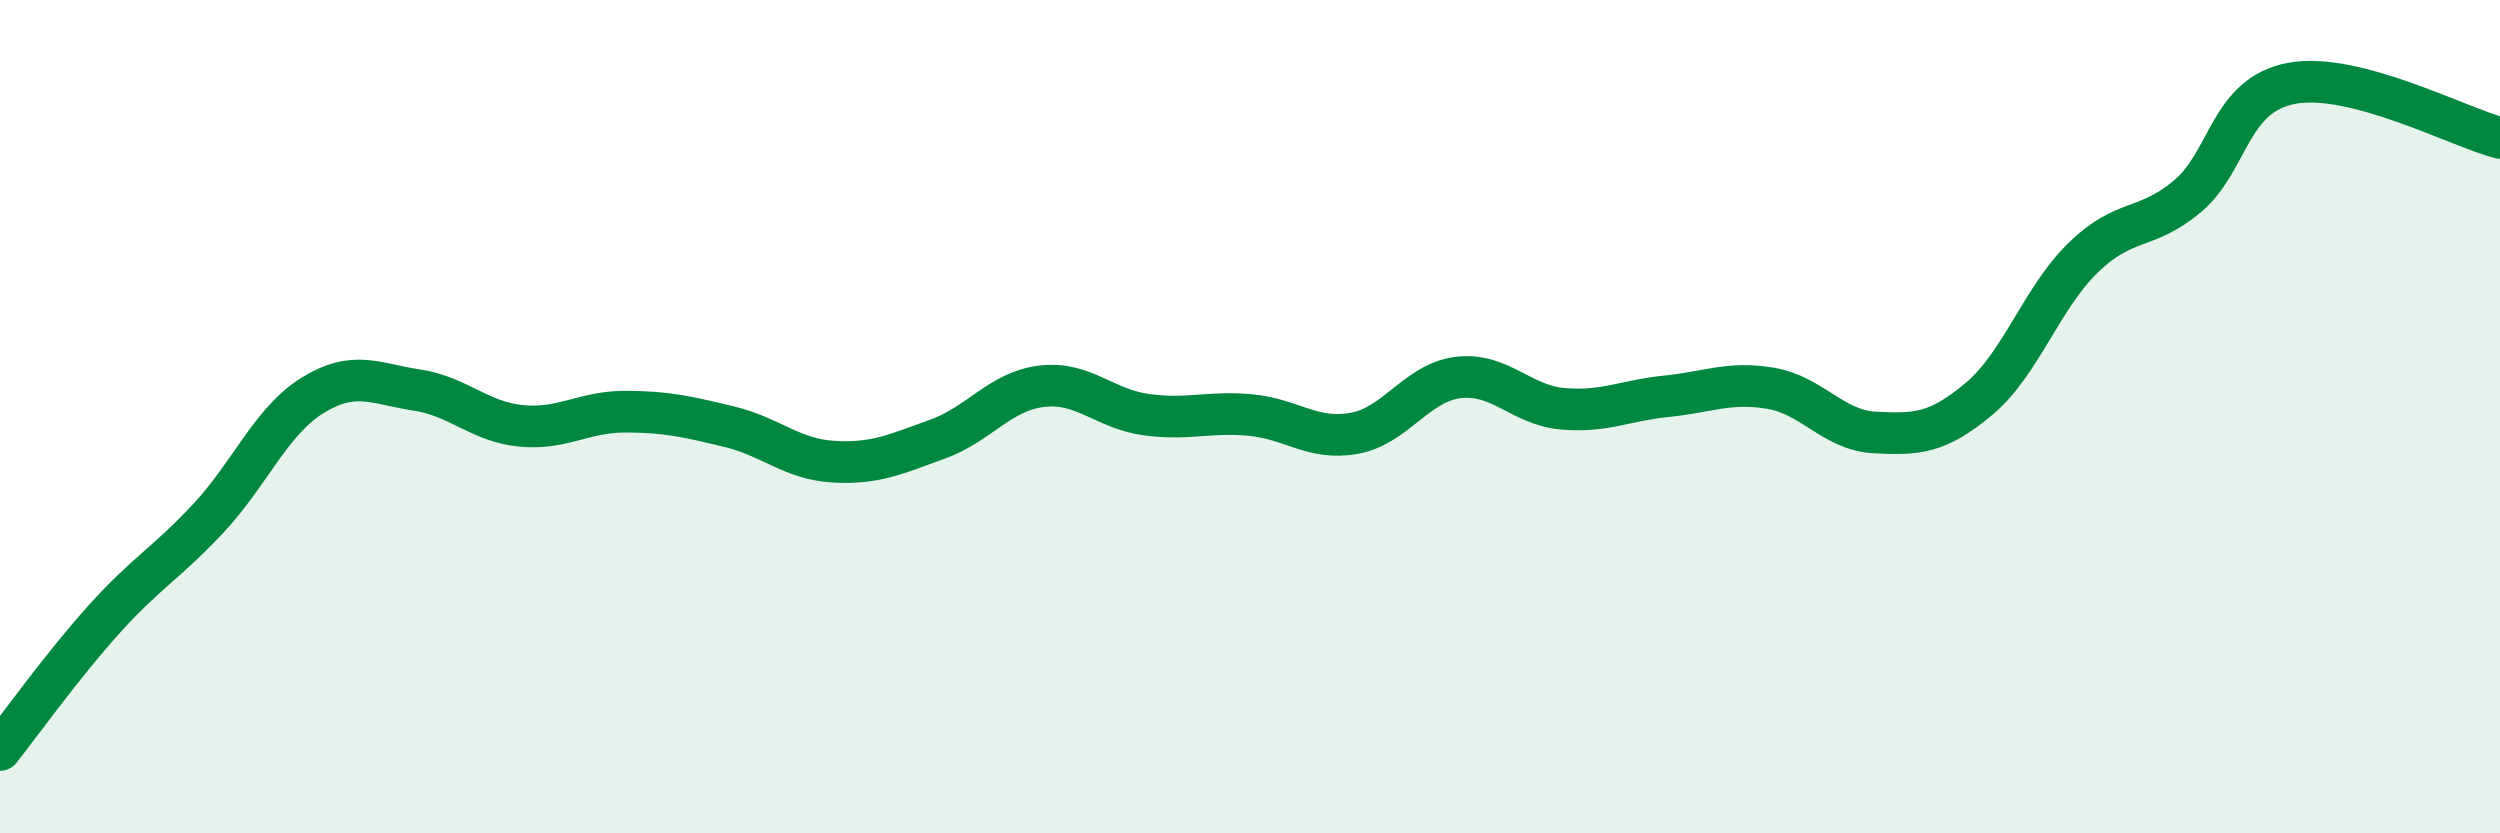
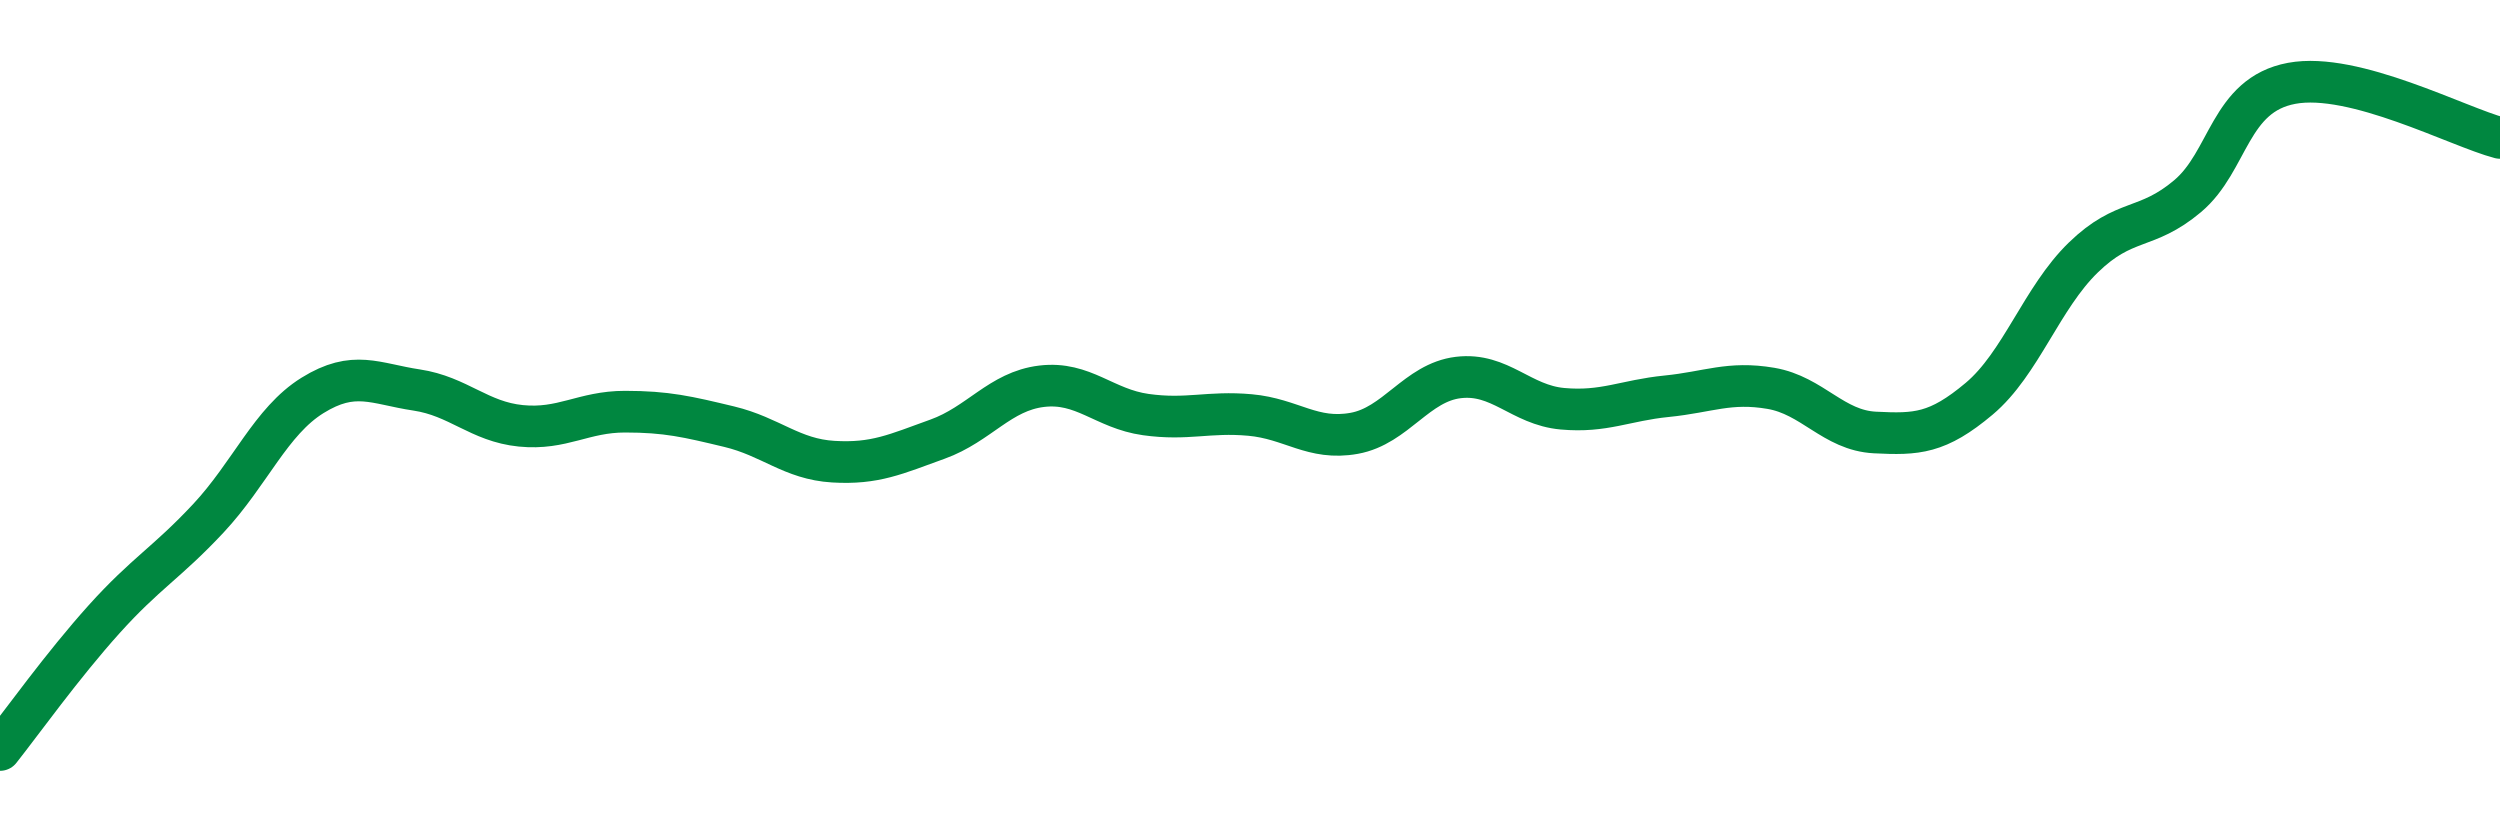
<svg xmlns="http://www.w3.org/2000/svg" width="60" height="20" viewBox="0 0 60 20">
-   <path d="M 0,18 C 0.5,17.37 1.5,15.97 2.5,14.86 C 3.5,13.75 4,13.51 5,12.44 C 6,11.37 6.5,10.11 7.5,9.49 C 8.5,8.87 9,9.21 10,9.36 C 11,9.51 11.5,10.12 12.5,10.22 C 13.5,10.32 14,9.88 15,9.88 C 16,9.88 16.5,10 17.5,10.24 C 18.5,10.48 19,11.02 20,11.08 C 21,11.14 21.5,10.9 22.5,10.54 C 23.5,10.18 24,9.39 25,9.27 C 26,9.15 26.5,9.81 27.5,9.95 C 28.5,10.09 29,9.87 30,9.96 C 31,10.05 31.5,10.58 32.5,10.4 C 33.5,10.22 34,9.18 35,9.06 C 36,8.94 36.5,9.72 37.5,9.81 C 38.5,9.9 39,9.61 40,9.51 C 41,9.41 41.5,9.15 42.5,9.32 C 43.5,9.49 44,10.33 45,10.38 C 46,10.43 46.5,10.41 47.5,9.57 C 48.5,8.73 49,7.15 50,6.18 C 51,5.21 51.5,5.55 52.5,4.71 C 53.5,3.87 53.5,2.28 55,2 C 56.5,1.72 59,3.05 60,3.31L60 20L0 20Z" fill="#008740" opacity="0.1" stroke-linecap="round" stroke-linejoin="round" />
  <path d="M 0,18 C 0.5,17.37 1.5,15.97 2.5,14.86 C 3.5,13.75 4,13.51 5,12.44 C 6,11.37 6.5,10.11 7.5,9.49 C 8.5,8.87 9,9.21 10,9.36 C 11,9.51 11.5,10.12 12.5,10.22 C 13.5,10.32 14,9.88 15,9.88 C 16,9.88 16.5,10 17.5,10.24 C 18.5,10.48 19,11.02 20,11.08 C 21,11.14 21.5,10.9 22.5,10.54 C 23.5,10.18 24,9.39 25,9.27 C 26,9.15 26.5,9.81 27.5,9.95 C 28.5,10.09 29,9.87 30,9.96 C 31,10.05 31.5,10.58 32.5,10.4 C 33.5,10.22 34,9.18 35,9.06 C 36,8.94 36.5,9.72 37.5,9.81 C 38.5,9.9 39,9.61 40,9.51 C 41,9.41 41.5,9.15 42.5,9.32 C 43.5,9.49 44,10.33 45,10.38 C 46,10.43 46.5,10.41 47.5,9.57 C 48.5,8.73 49,7.15 50,6.18 C 51,5.21 51.5,5.55 52.5,4.71 C 53.5,3.87 53.5,2.28 55,2 C 56.5,1.72 59,3.05 60,3.31" stroke="#008740" stroke-width="1" fill="none" stroke-linecap="round" stroke-linejoin="round" />
</svg>